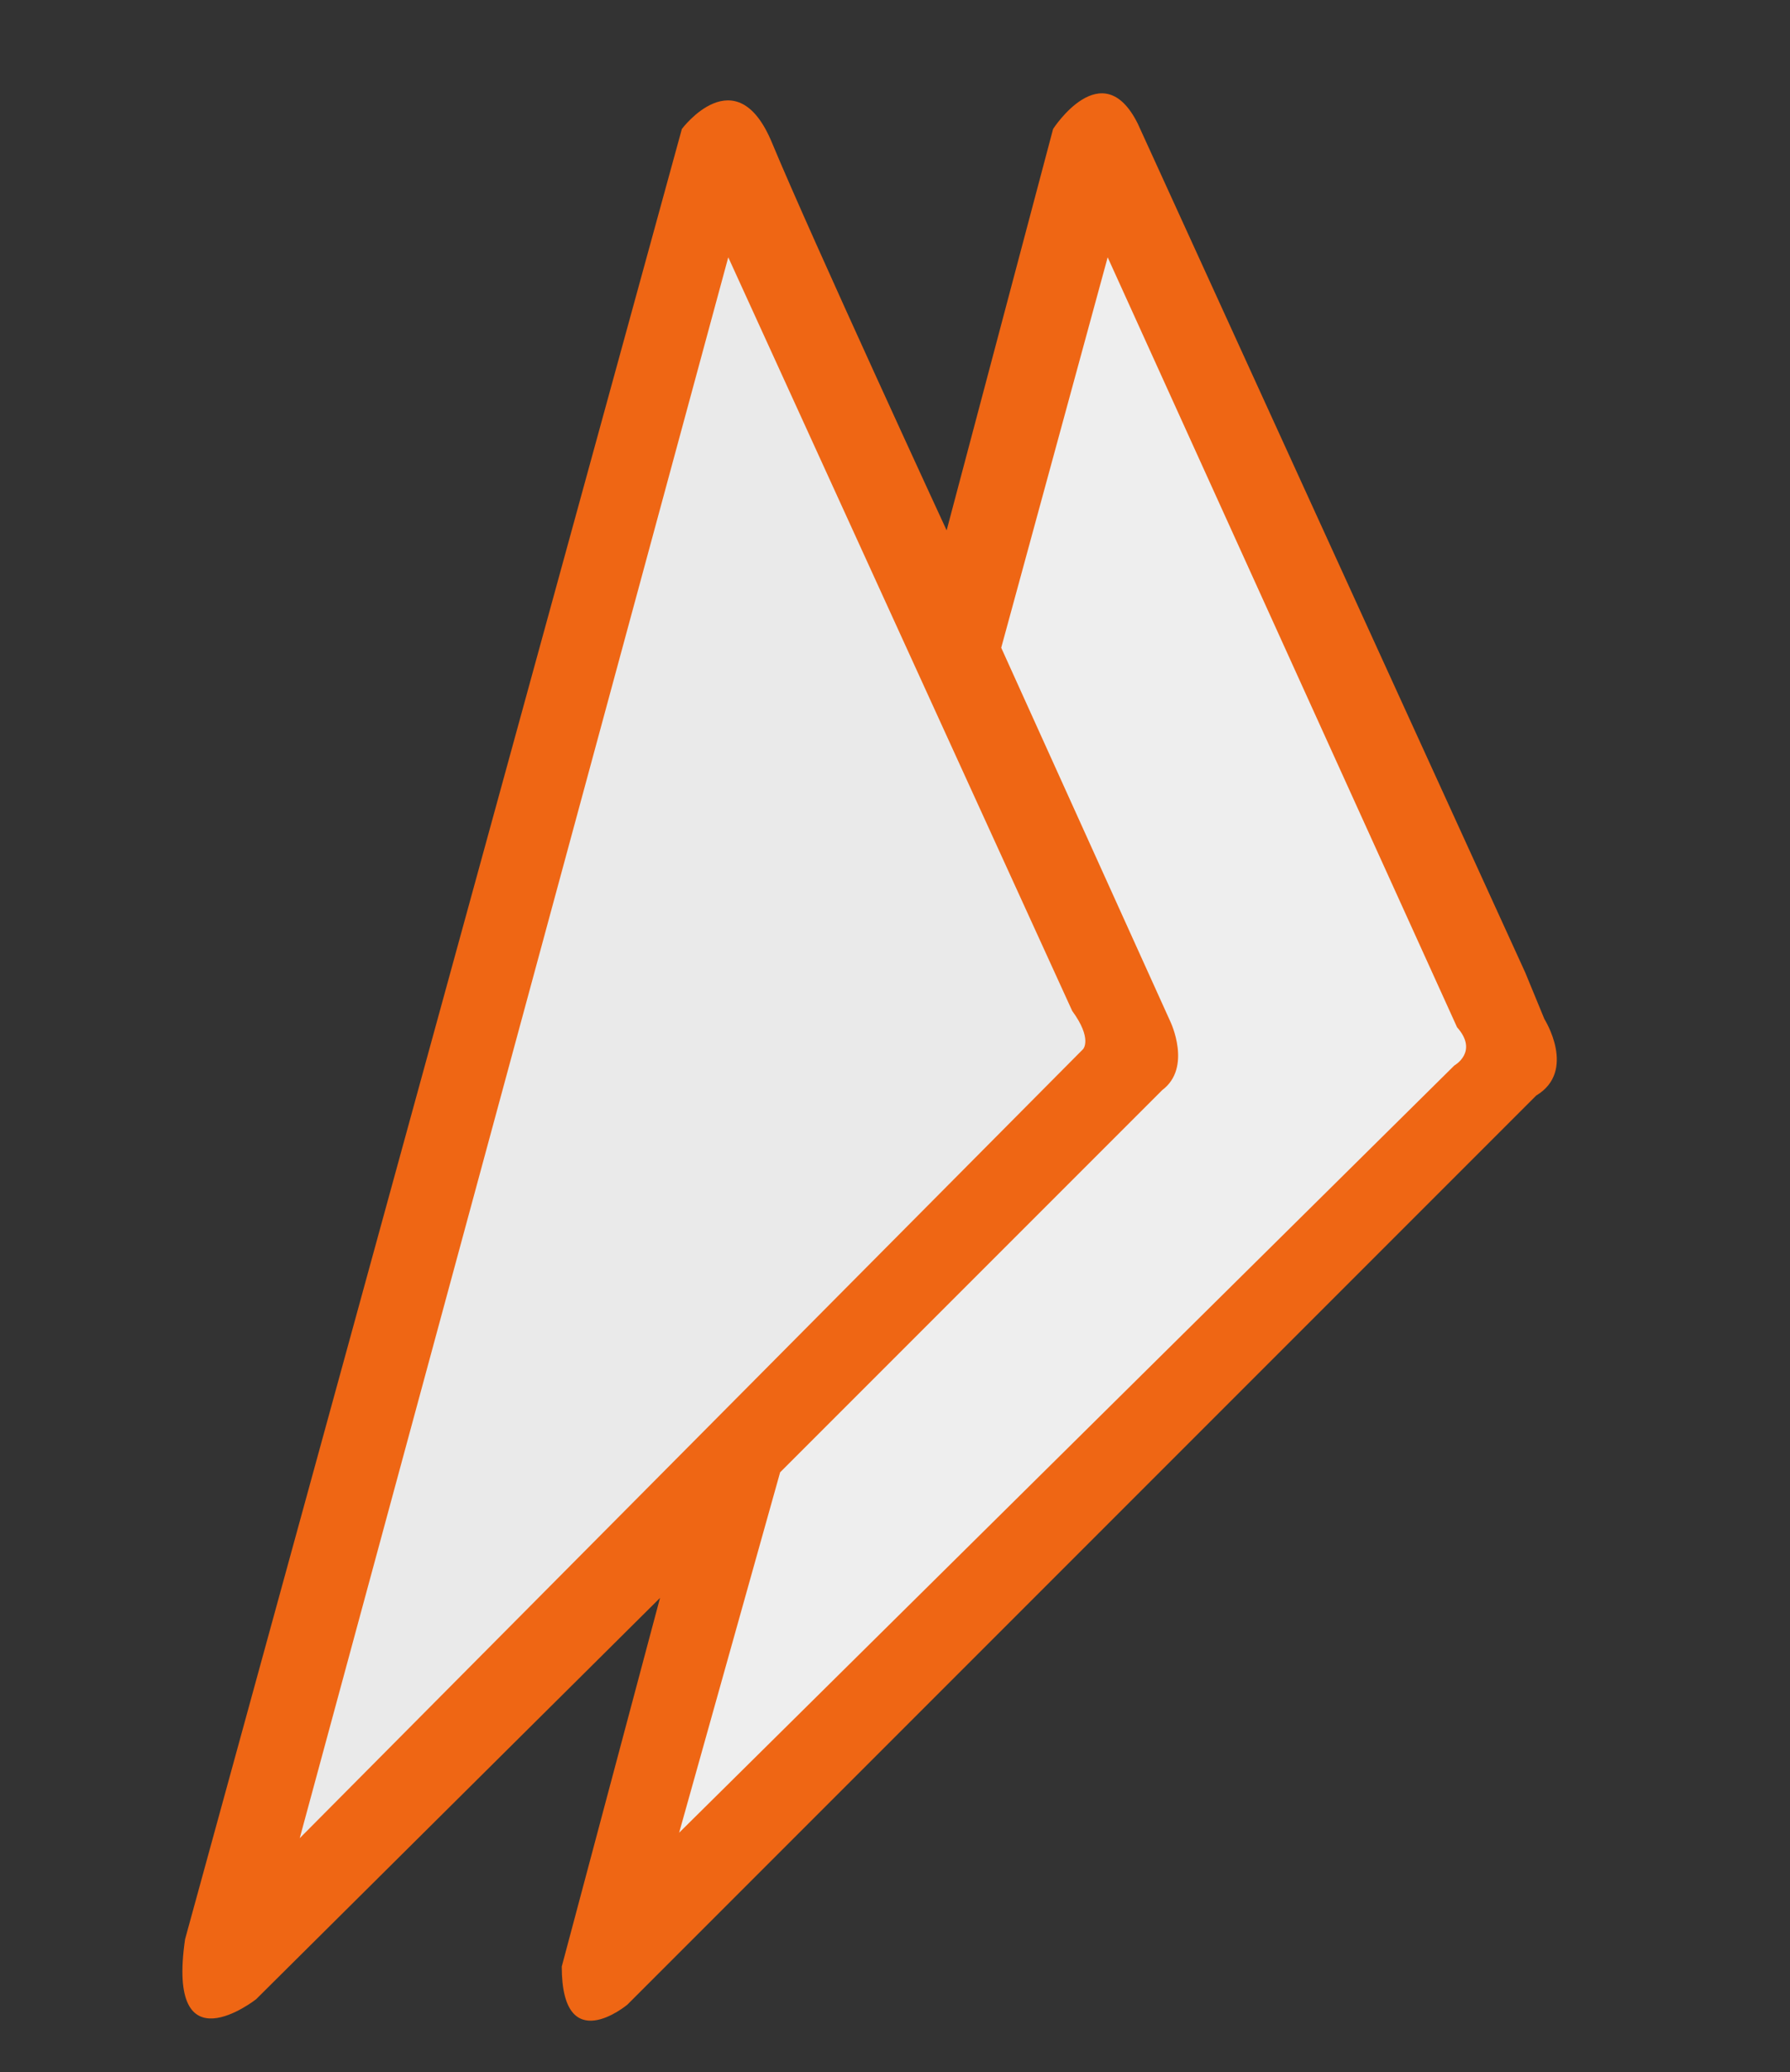
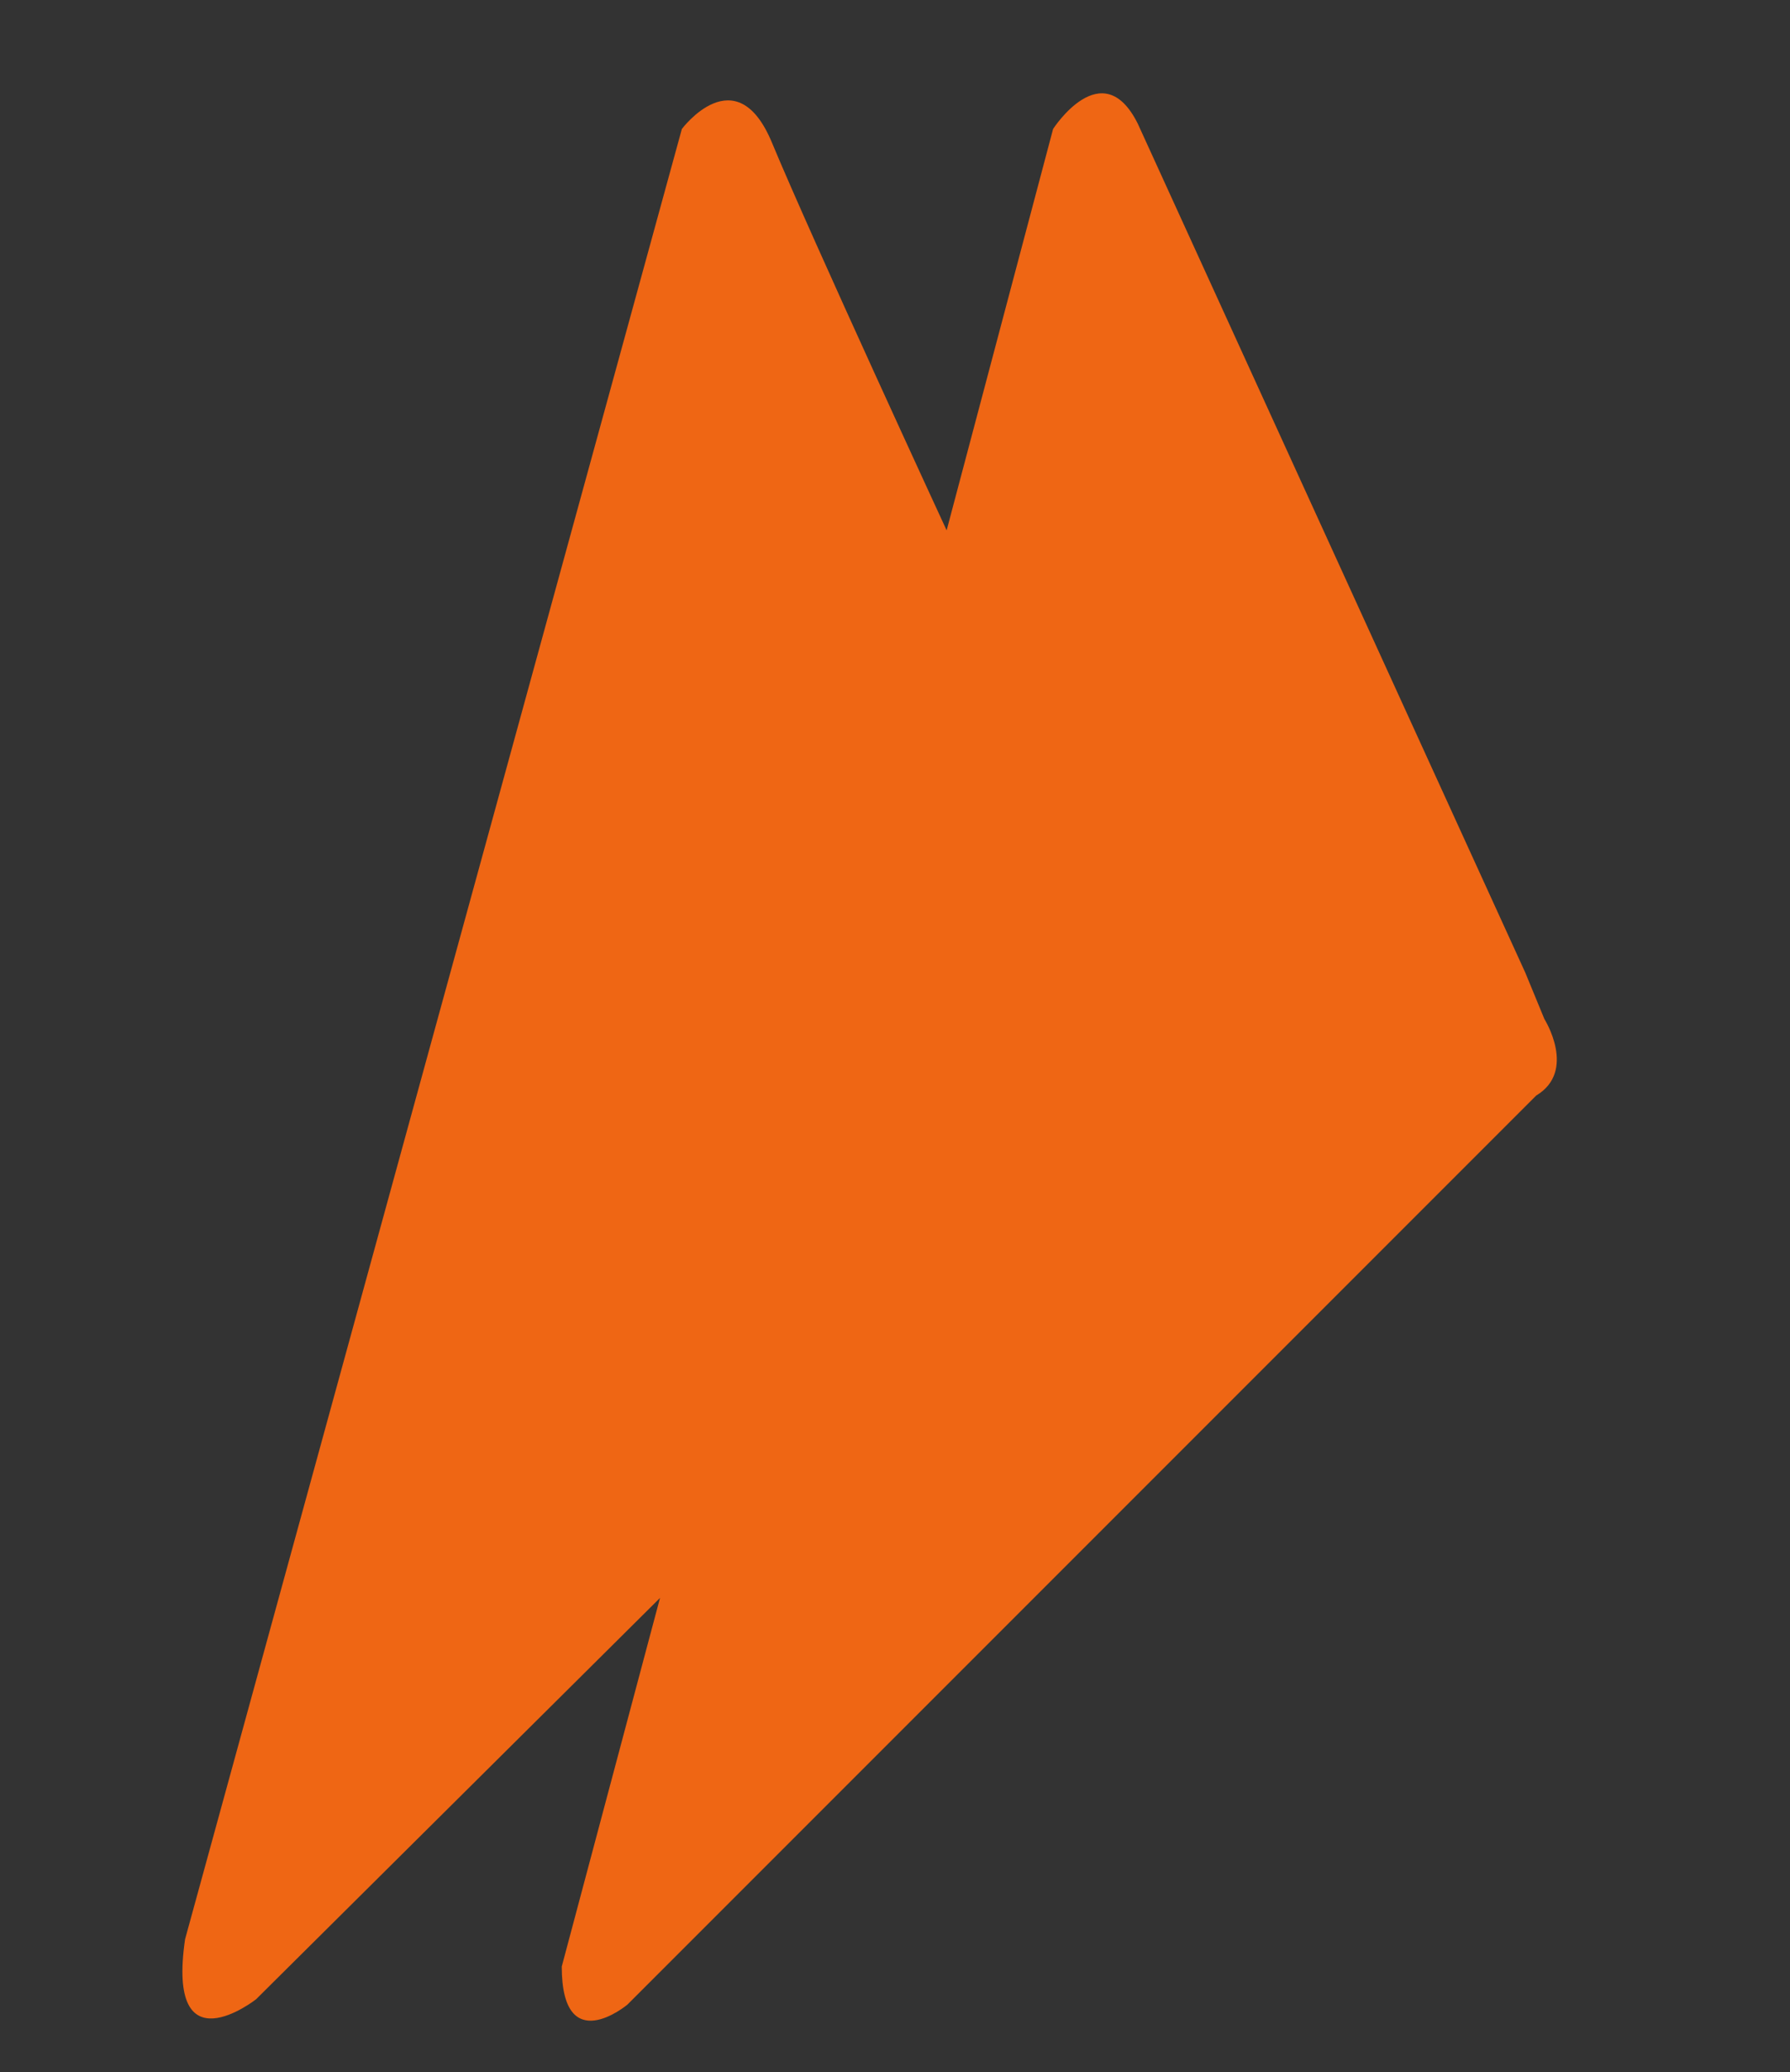
<svg xmlns="http://www.w3.org/2000/svg" version="1.1" id="Layer_1" x="0px" y="0px" width="445px" height="515px" viewBox="0 0 445 515" enable-background="new 0 0 445 515" xml:space="preserve">
  <rect x="0" y="0" width="445" height="515" fill="#333333" stroke="none" />
  <path fill="#EF6614" d="M46.011,481.954l123.502-449.9c0,0,13.487-18.054,22.394,3.393c9.876,23.781,43.429,96.359,43.429,96.359  l26.465-99.752c0,0,12.215-19,21.035-1.357l96.358,211.04l4.752,11.536c0,0,8.143,12.892-2.036,19L155.941,498.239  c0,0-16.286,13.573-16.286-9.499l24.429-91.609l-100.43,99.752C63.654,496.883,41.261,514.525,46.011,481.954z" />
-   <path fill="#EAEAEA" d="M74.512,456.847l194.752-196.111c0,0,2.376-2.544-2.713-9.5l-85.502-187.29L74.512,456.847z" />
-   <path fill="#EEEEEE" d="M248.906,160.984l42.073,92.965c0,0,5.429,11.367-2.036,16.965l-95.001,95.001l-25.108,89.573  l192.718-190.682c0,0,6.107-3.394,0.678-9.5L275.371,63.947L248.906,160.984z" />
</svg>